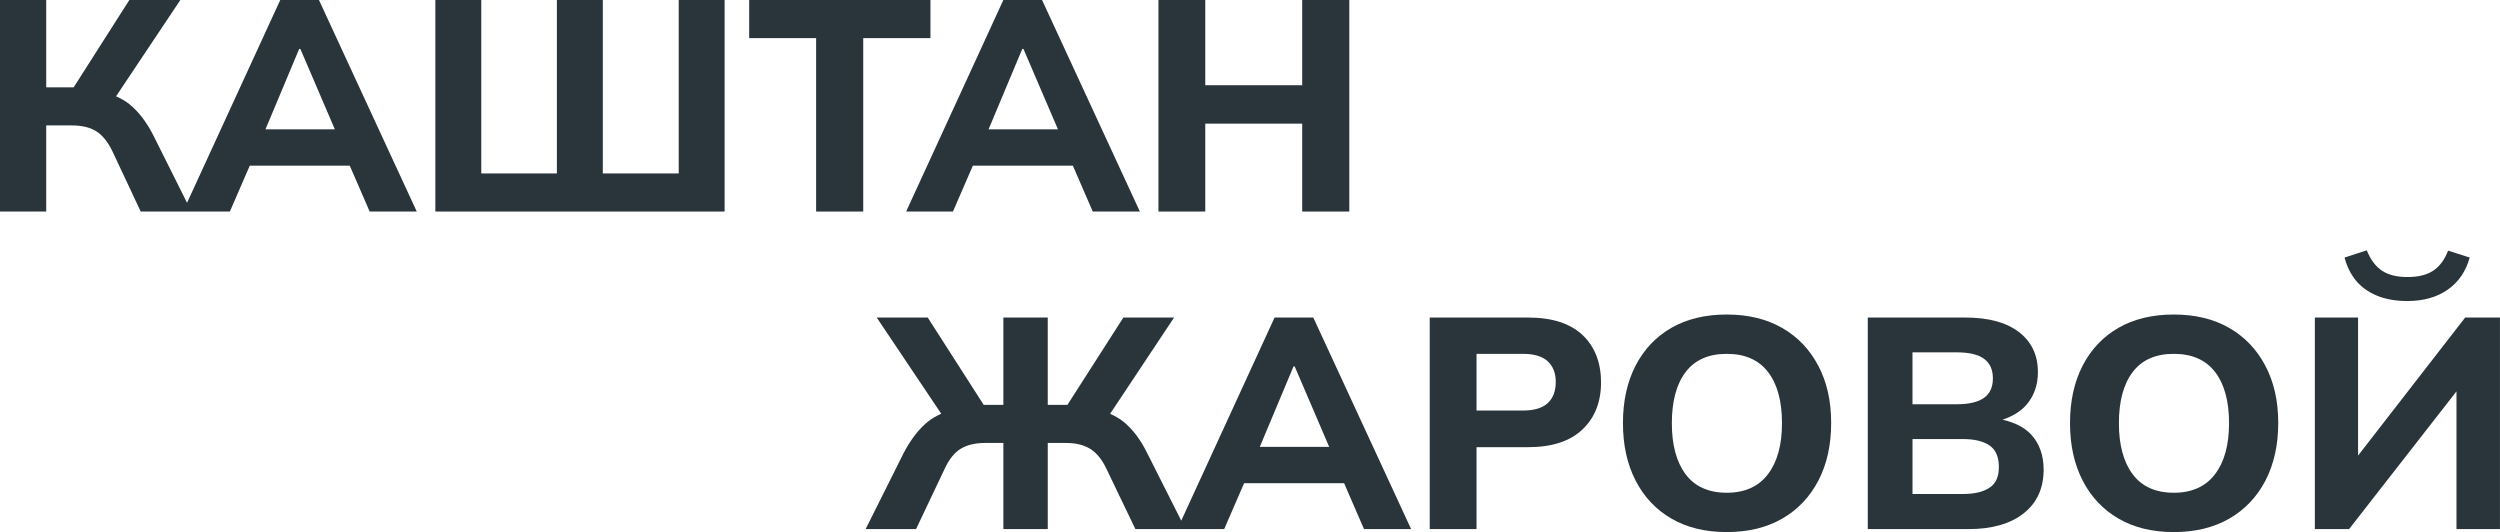
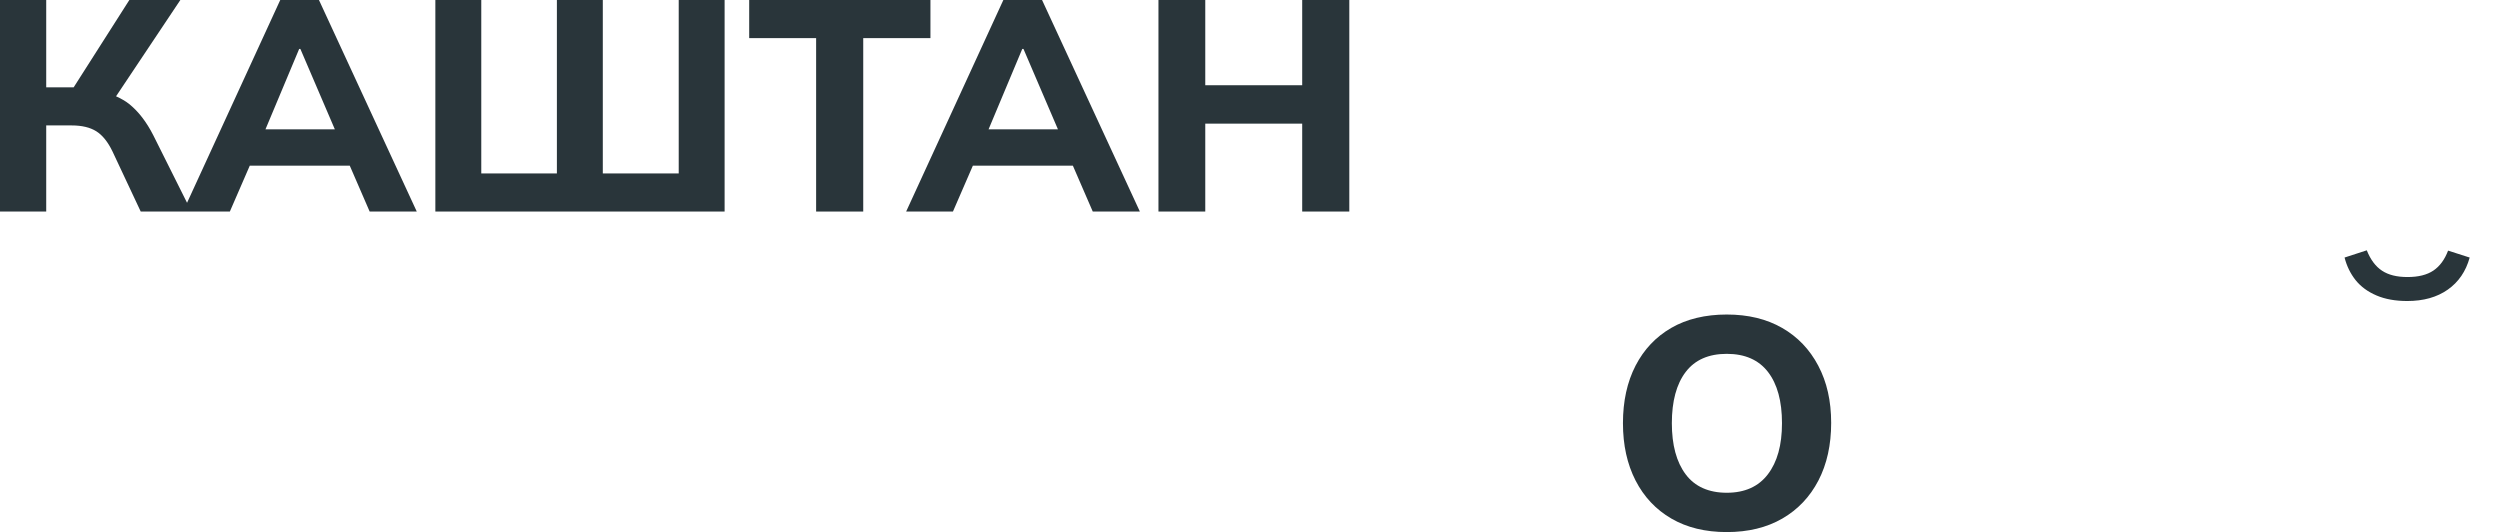
<svg xmlns="http://www.w3.org/2000/svg" width="3226" height="687" viewBox="0 0 3226 687" fill="none">
  <path d="M59.64 161.852H92.56C105.71 161.852 116.28 164.402 124.28 169.422C132.27 174.452 139.27 183.152 145.21 195.532L181.59 272.992H296.6L322.32 213.742H451.32L477.01 272.992H537.8L411.58 0.012H361.63L241.37 261.692L197.85 174.632C189.07 157.342 178.68 143.862 166.68 134.202C161.68 130.162 155.8 127.082 149.75 124.272L232.71 0.022H166.9L95.05 112.702H59.64V0.022H0V273.002H59.64V161.862V161.852ZM386.05 63.132H387.6L432.09 166.912H342.55L386.05 63.132Z" fill="#29353A" />
  <path d="M875.82 223.81H777.86V0H718.61V223.81H621.04V0H561.79V272.97H935.03V0H875.82V223.81Z" fill="#29353A" />
  <path d="M1053.13 272.98H1113.92V49.19H1200.64V0H966.76V49.19H1053.13V272.98Z" fill="#29353A" />
  <path d="M1384.42 213.742L1410.1 272.992H1470.89L1344.67 0.012H1294.72L1169.28 272.992H1229.68L1255.4 213.742H1384.41H1384.42ZM1319.14 63.132H1320.69L1365.18 166.912H1275.64L1319.14 63.132Z" fill="#29353A" />
-   <path d="M1555.28 159.54H1680.36V272.97H1741.15V0H1680.36V109.99H1555.28V0H1494.88V272.97H1555.28V159.54Z" fill="#29353A" />
-   <path d="M1644.72 409.75L1524.29 671.85L1480.18 584.37C1471.64 567.08 1461.44 553.6 1449.41 543.94C1444.41 539.88 1438.57 536.79 1432.51 533.94L1515.02 409.76H1449.59L1377.4 522.44H1352.02V409.76H1294.74V522.44H1269.36L1197.15 409.76H1131.33L1214.57 533.88C1208.42 536.7 1202.55 539.85 1197.55 543.94C1185.68 553.6 1175.23 567.08 1166.19 584.37L1117 682.73H1182.07L1218.85 605.27C1224.51 592.88 1231.45 584.19 1239.57 579.16C1247.72 574.14 1258.31 571.59 1271.49 571.59H1294.75V682.73H1352.03V571.59H1375.66C1388.32 571.59 1398.74 574.2 1407.04 579.35C1415.27 584.53 1422.25 593.16 1427.9 605.27L1465.1 682.73H1579.69L1605.41 623.48H1734.42L1760.1 682.73H1820.9L1694.67 409.75H1644.72ZM1669.14 472.87H1670.68L1715.18 576.65H1625.64L1669.14 472.87Z" fill="#29353A" />
-   <path d="M1971.93 409.76H1844.92V682.71H1905.32V577.03H1971.93C2002.64 577.03 2026 569.4 2041.99 554.16C2058.01 538.95 2065.98 518.69 2065.98 493.4C2065.98 468.11 2058.01 447.21 2041.99 432.2C2025.99 417.27 2002.64 409.76 1971.93 409.76ZM1997.07 520.29C1990.13 526.62 1979.41 529.77 1964.93 529.77H1905.32V456.59H1964.93C1979.41 456.59 1990.13 459.78 1997.07 466.1C2004.03 472.43 2007.55 481.4 2007.55 493C2007.55 504.6 2004.03 513.96 1997.07 520.29Z" fill="#29353A" />
+   <path d="M1555.28 159.54H1680.36V272.97H1741.15V0H1680.36V109.99H1555.28V0H1494.88V272.97H1555.28Z" fill="#29353A" />
  <path d="M2299.63 423.131C2279.64 411.651 2255.83 405.861 2228.21 405.861C2200.59 405.861 2176.47 411.651 2156.6 423.131C2136.73 434.611 2121.37 450.871 2110.5 471.891C2099.68 492.921 2094.26 517.661 2094.26 546.041C2094.26 574.421 2099.68 598.811 2110.5 620.011C2121.37 641.161 2136.76 657.541 2156.78 669.181C2176.8 680.811 2200.58 686.591 2228.21 686.591C2255.84 686.591 2279.7 680.811 2299.85 669.181C2319.96 657.551 2335.53 641.161 2346.5 620.011C2357.49 598.811 2362.94 574.061 2362.94 545.681C2362.94 517.301 2357.4 492.921 2346.28 471.891C2335.2 450.871 2319.65 434.611 2299.63 423.131ZM2281.25 612.051C2269.13 627.921 2251.47 635.851 2228.21 635.851C2204.95 635.851 2187.04 627.921 2175.17 612.051C2163.29 596.201 2157.35 574.181 2157.35 546.041C2157.35 517.901 2163.29 495.641 2175.17 480.041C2187.04 464.411 2204.73 456.601 2228.21 456.601C2251.69 456.601 2269.43 464.411 2281.46 480.041C2293.46 495.641 2299.48 517.671 2299.48 546.041C2299.48 574.411 2293.38 596.201 2281.24 612.051H2281.25Z" fill="#29353A" />
-   <path d="M2584.13 541.58C2596.58 537.28 2607.36 531.22 2615.18 522.04C2624.84 510.68 2629.72 496.75 2629.72 480.22C2629.72 458.28 2621.57 441.05 2605.31 428.54C2589.05 416.03 2565.93 409.76 2536.01 409.76H2410.18V682.74H2540.25C2570.48 682.74 2594.17 675.96 2611.32 662.42C2628.49 648.88 2637.1 630.07 2637.1 606.05C2637.1 587.48 2631.71 572.4 2621.01 560.77C2612.08 551.08 2599.3 545.17 2584.15 541.6M2467.88 454.67H2525.16C2540.91 454.67 2552.6 457.45 2560.2 463C2567.83 468.54 2571.62 477 2571.62 488.35C2571.62 499.7 2567.83 507.77 2560.2 513.34C2552.6 518.85 2540.91 521.64 2525.16 521.64H2467.88V454.67ZM2567.36 629.29C2559.36 634.72 2547.88 637.44 2532.92 637.44H2467.89V566.56H2532.92C2547.88 566.56 2559.36 569.35 2567.36 574.89C2575.39 580.44 2579.35 589.64 2579.35 602.58C2579.35 615.52 2575.38 623.84 2567.36 629.29Z" fill="#29353A" />
-   <path d="M2876.52 423.131C2856.53 411.651 2832.72 405.861 2805.1 405.861C2777.48 405.861 2753.36 411.651 2733.49 423.131C2713.62 434.611 2698.26 450.871 2687.39 471.891C2676.58 492.921 2671.15 517.661 2671.15 546.041C2671.15 574.421 2676.58 598.811 2687.39 620.011C2698.26 641.161 2713.66 657.541 2733.67 669.181C2753.69 680.811 2777.48 686.591 2805.1 686.591C2832.72 686.591 2856.59 680.811 2876.74 669.181C2896.86 657.551 2912.42 641.161 2923.39 620.011C2934.38 598.811 2939.83 574.061 2939.83 545.681C2939.83 517.301 2934.29 492.921 2923.17 471.891C2912.09 450.871 2896.54 434.611 2876.52 423.131ZM2858.13 612.051C2846.01 627.921 2828.35 635.851 2805.09 635.851C2781.83 635.851 2763.93 627.921 2752.05 612.051C2740.18 596.201 2734.23 574.181 2734.23 546.041C2734.23 517.901 2740.17 495.641 2752.05 480.041C2763.92 464.411 2781.61 456.601 2805.09 456.601C2828.57 456.601 2846.31 464.411 2858.34 480.041C2870.34 495.641 2876.36 517.671 2876.36 546.041C2876.36 574.411 2870.27 596.201 2858.12 612.051H2858.13Z" fill="#29353A" />
  <path d="M3066.65 381.29C3077.88 386.07 3091.12 388.43 3106.35 388.43C3127.26 388.43 3144.67 383.55 3158.61 373.74C3172.55 363.96 3181.96 350.14 3186.87 332.34L3159.01 323.4C3154.59 335.03 3148.29 343.6 3140.04 349.15C3131.75 354.72 3120.66 357.48 3106.73 357.48C3092.8 357.48 3082.07 354.78 3073.8 349.33C3065.57 343.94 3058.95 335.18 3054.09 323L3025.43 332.33C3028.25 343.41 3033.04 353.13 3039.73 361.56C3046.46 369.92 3055.45 376.53 3066.67 381.28" fill="#29353A" />
-   <path d="M3181.06 409.75L3042.85 587.88V409.75H2987.08V682.73H3031.25L3169.83 505.04V682.73H3225.96V409.75H3181.06Z" fill="#29353A" />
</svg>